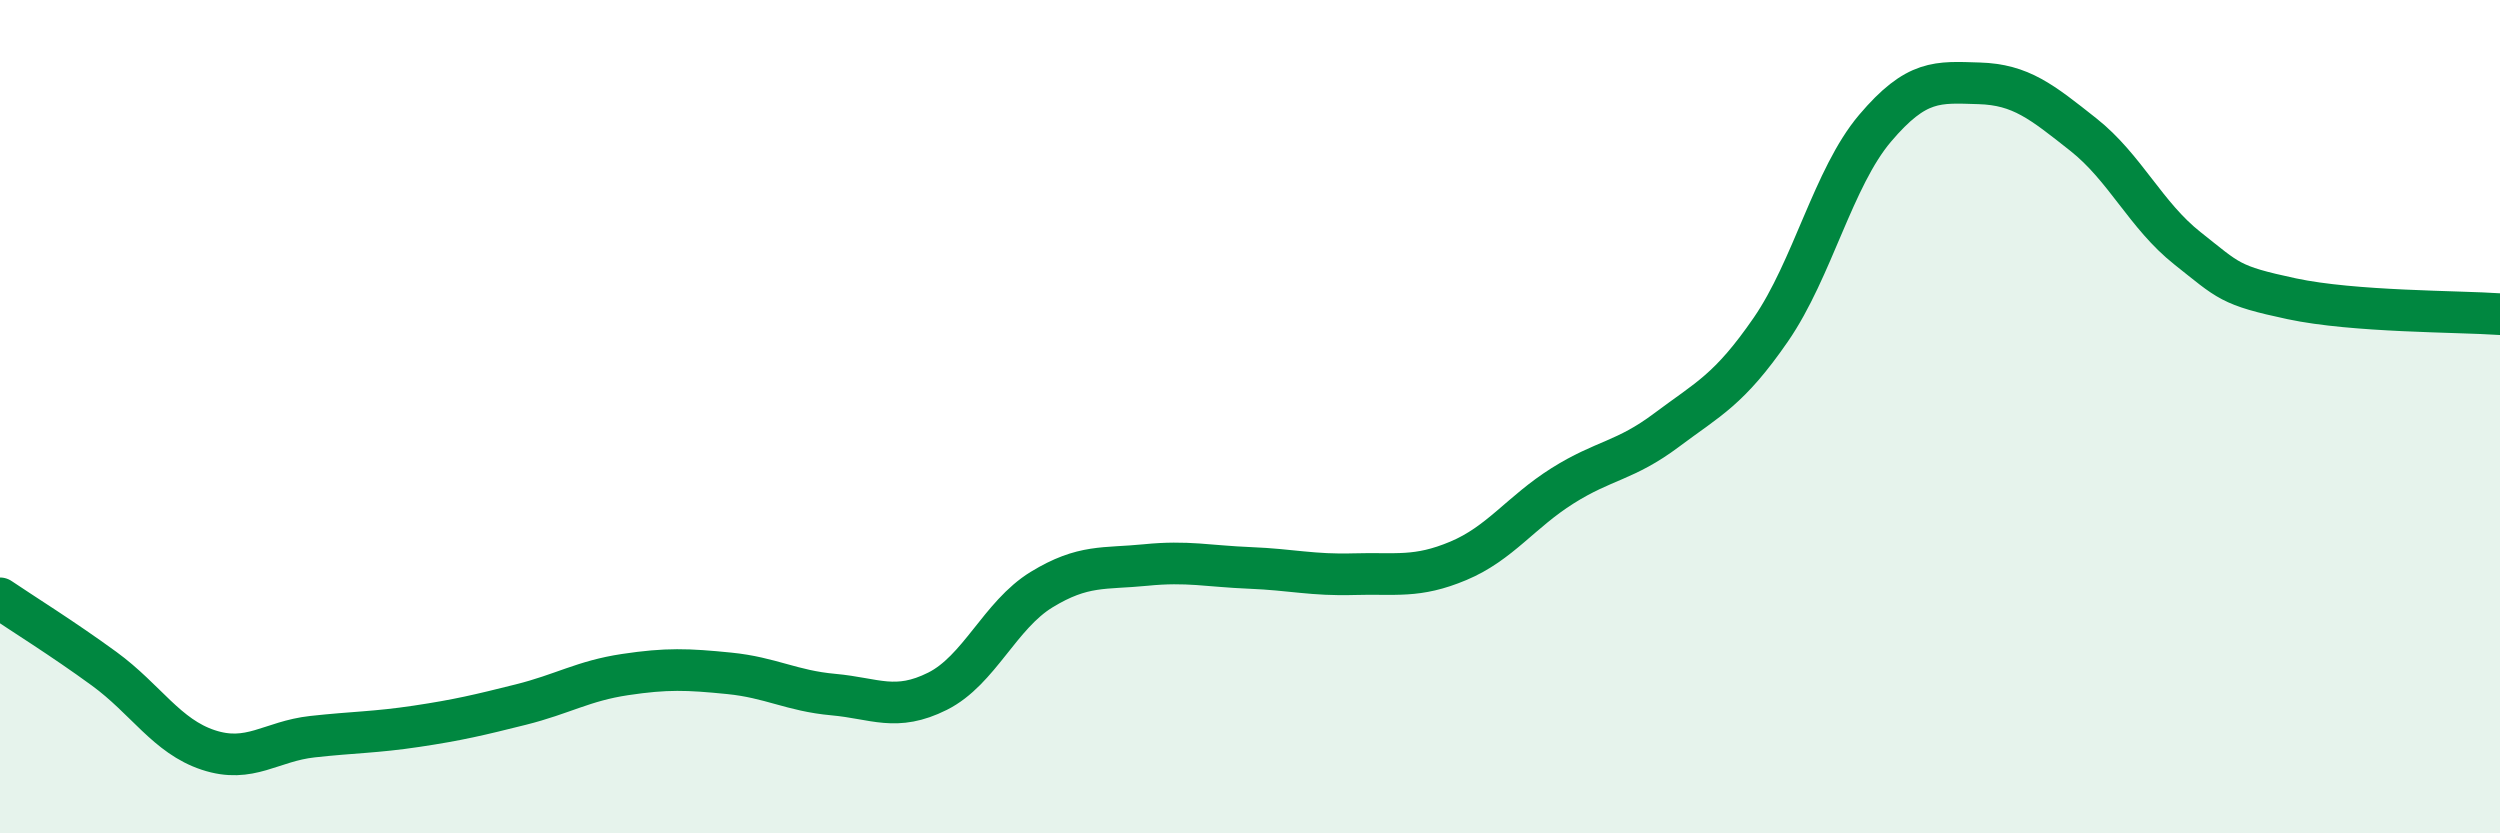
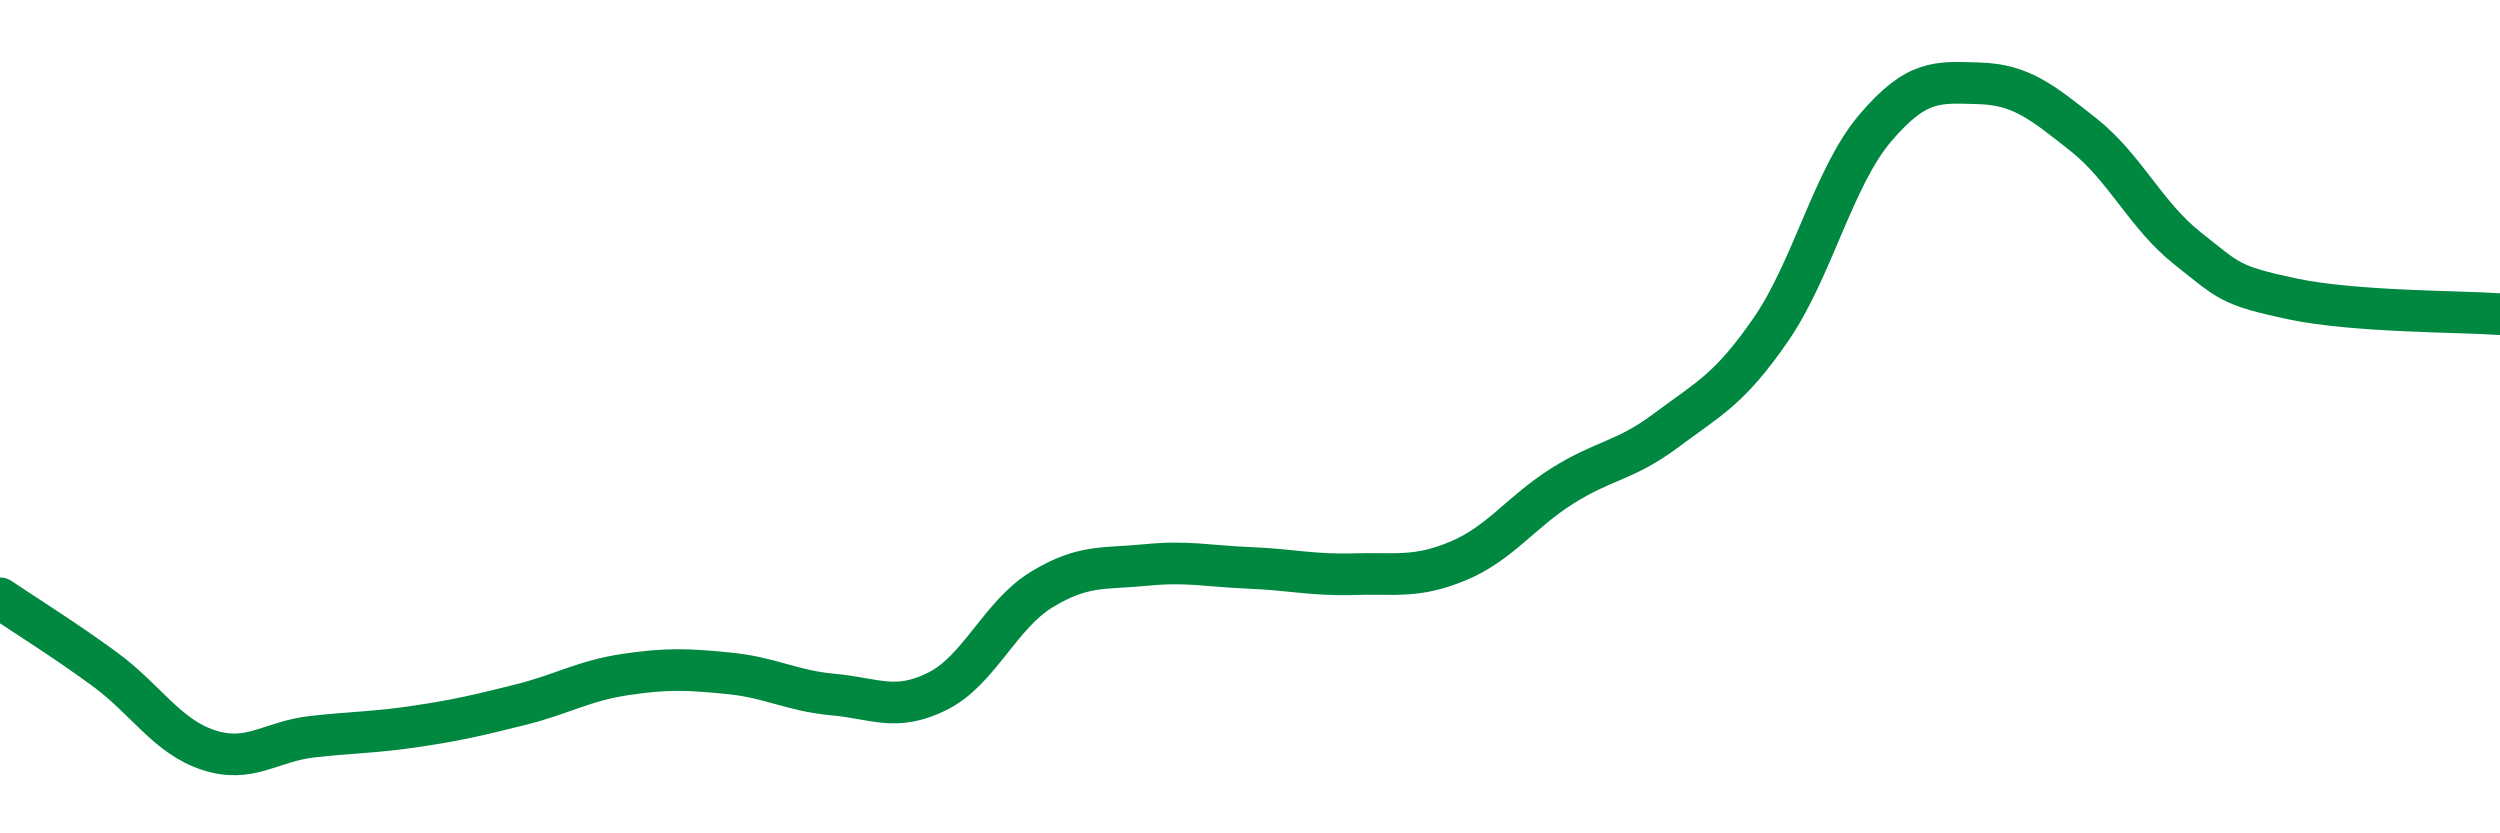
<svg xmlns="http://www.w3.org/2000/svg" width="60" height="20" viewBox="0 0 60 20">
-   <path d="M 0,14.36 C 0.5,14.7 1.5,15.32 2.5,16.05 C 3.5,16.78 4,17.67 5,18 C 6,18.33 6.5,17.79 7.5,17.68 C 8.5,17.57 9,17.58 10,17.43 C 11,17.28 11.5,17.16 12.5,16.91 C 13.5,16.66 14,16.34 15,16.19 C 16,16.04 16.5,16.06 17.5,16.16 C 18.5,16.26 19,16.58 20,16.67 C 21,16.76 21.5,17.09 22.5,16.59 C 23.5,16.09 24,14.76 25,14.15 C 26,13.54 26.5,13.66 27.5,13.56 C 28.5,13.46 29,13.59 30,13.63 C 31,13.67 31.5,13.81 32.5,13.78 C 33.5,13.75 34,13.88 35,13.46 C 36,13.04 36.5,12.29 37.5,11.66 C 38.5,11.03 39,11.07 40,10.32 C 41,9.57 41.5,9.36 42.5,7.91 C 43.5,6.46 44,4.26 45,3.08 C 46,1.9 46.5,1.97 47.5,2 C 48.5,2.03 49,2.44 50,3.23 C 51,4.02 51.5,5.17 52.5,5.96 C 53.5,6.75 53.5,6.85 55,7.17 C 56.5,7.49 59,7.47 60,7.54L60 20L0 20Z" fill="#008740" opacity="0.1" stroke-linecap="round" stroke-linejoin="round" />
  <path d="M 0,14.36 C 0.5,14.7 1.5,15.32 2.5,16.05 C 3.5,16.78 4,17.67 5,18 C 6,18.33 6.5,17.79 7.5,17.68 C 8.5,17.57 9,17.58 10,17.43 C 11,17.28 11.5,17.16 12.5,16.91 C 13.5,16.66 14,16.34 15,16.19 C 16,16.04 16.5,16.06 17.5,16.16 C 18.5,16.26 19,16.58 20,16.67 C 21,16.76 21.5,17.09 22.5,16.59 C 23.5,16.09 24,14.76 25,14.15 C 26,13.54 26.5,13.66 27.5,13.56 C 28.5,13.46 29,13.59 30,13.63 C 31,13.67 31.5,13.81 32.5,13.78 C 33.5,13.75 34,13.88 35,13.46 C 36,13.04 36.5,12.29 37.5,11.66 C 38.5,11.03 39,11.07 40,10.32 C 41,9.57 41.5,9.36 42.5,7.91 C 43.5,6.46 44,4.26 45,3.08 C 46,1.9 46.5,1.97 47.5,2 C 48.5,2.03 49,2.44 50,3.23 C 51,4.02 51.5,5.17 52.5,5.96 C 53.5,6.75 53.5,6.85 55,7.17 C 56.5,7.49 59,7.47 60,7.54" stroke="#008740" stroke-width="1" fill="none" stroke-linecap="round" stroke-linejoin="round" />
</svg>